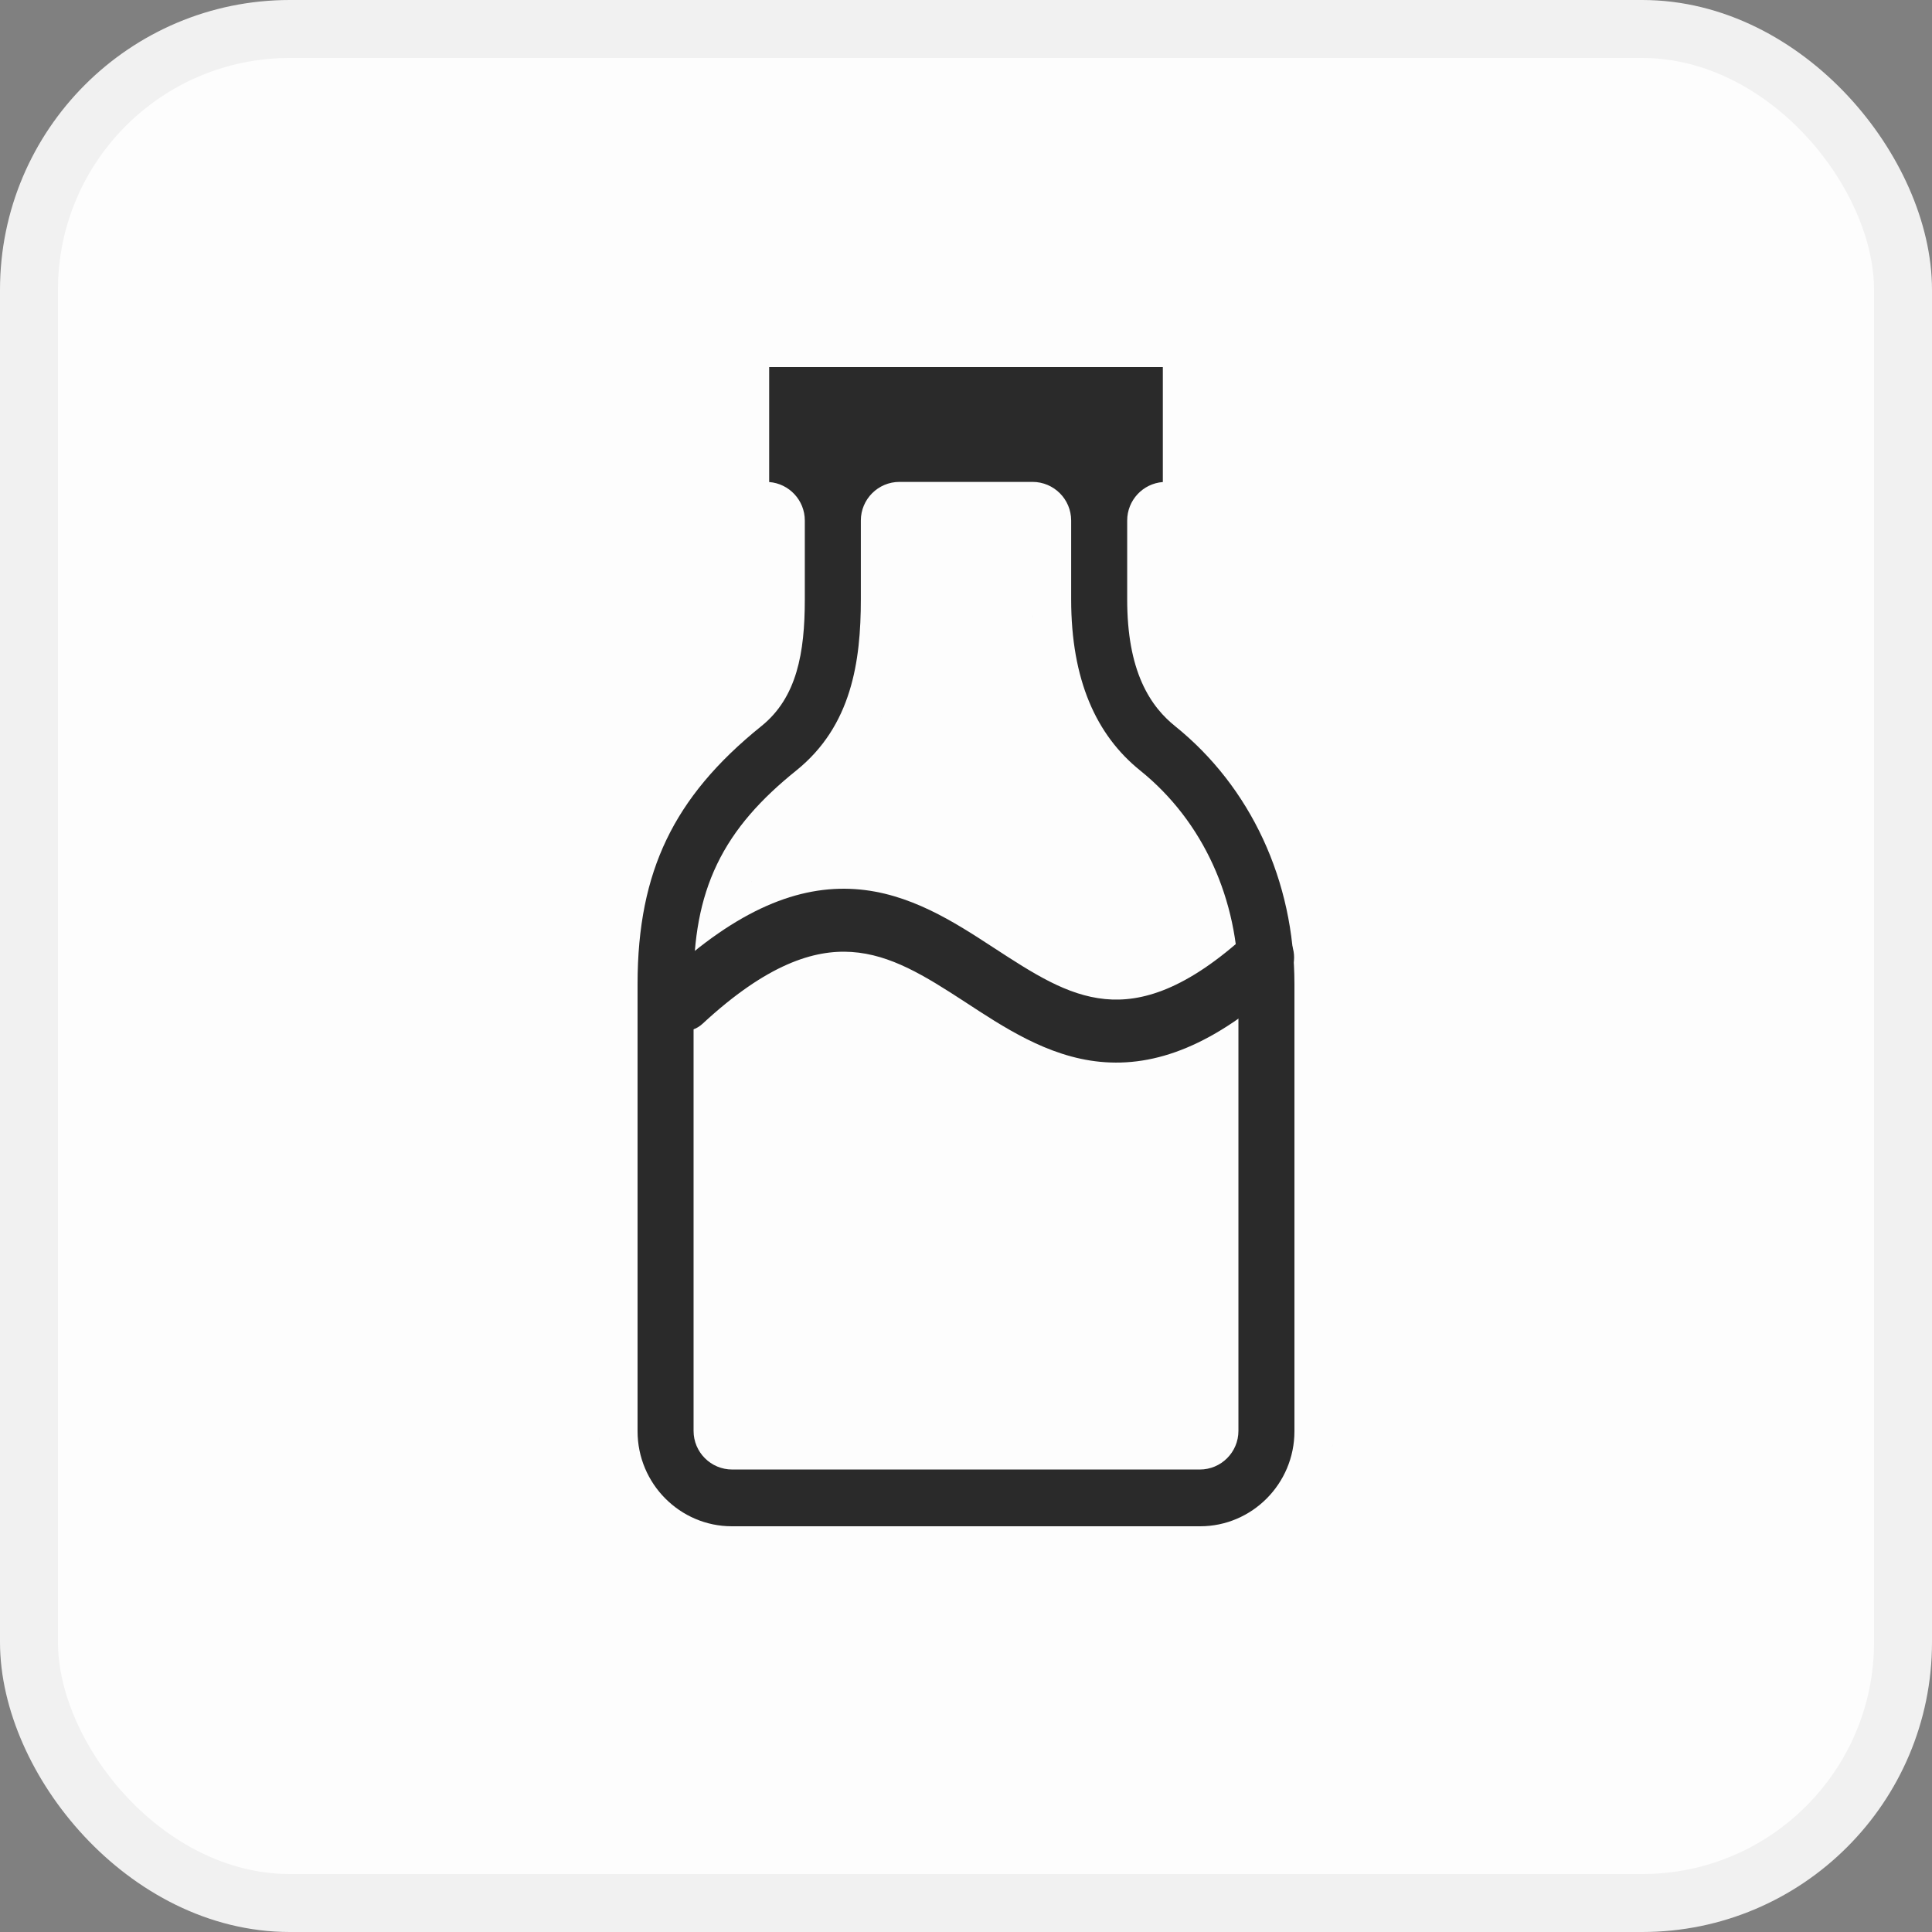
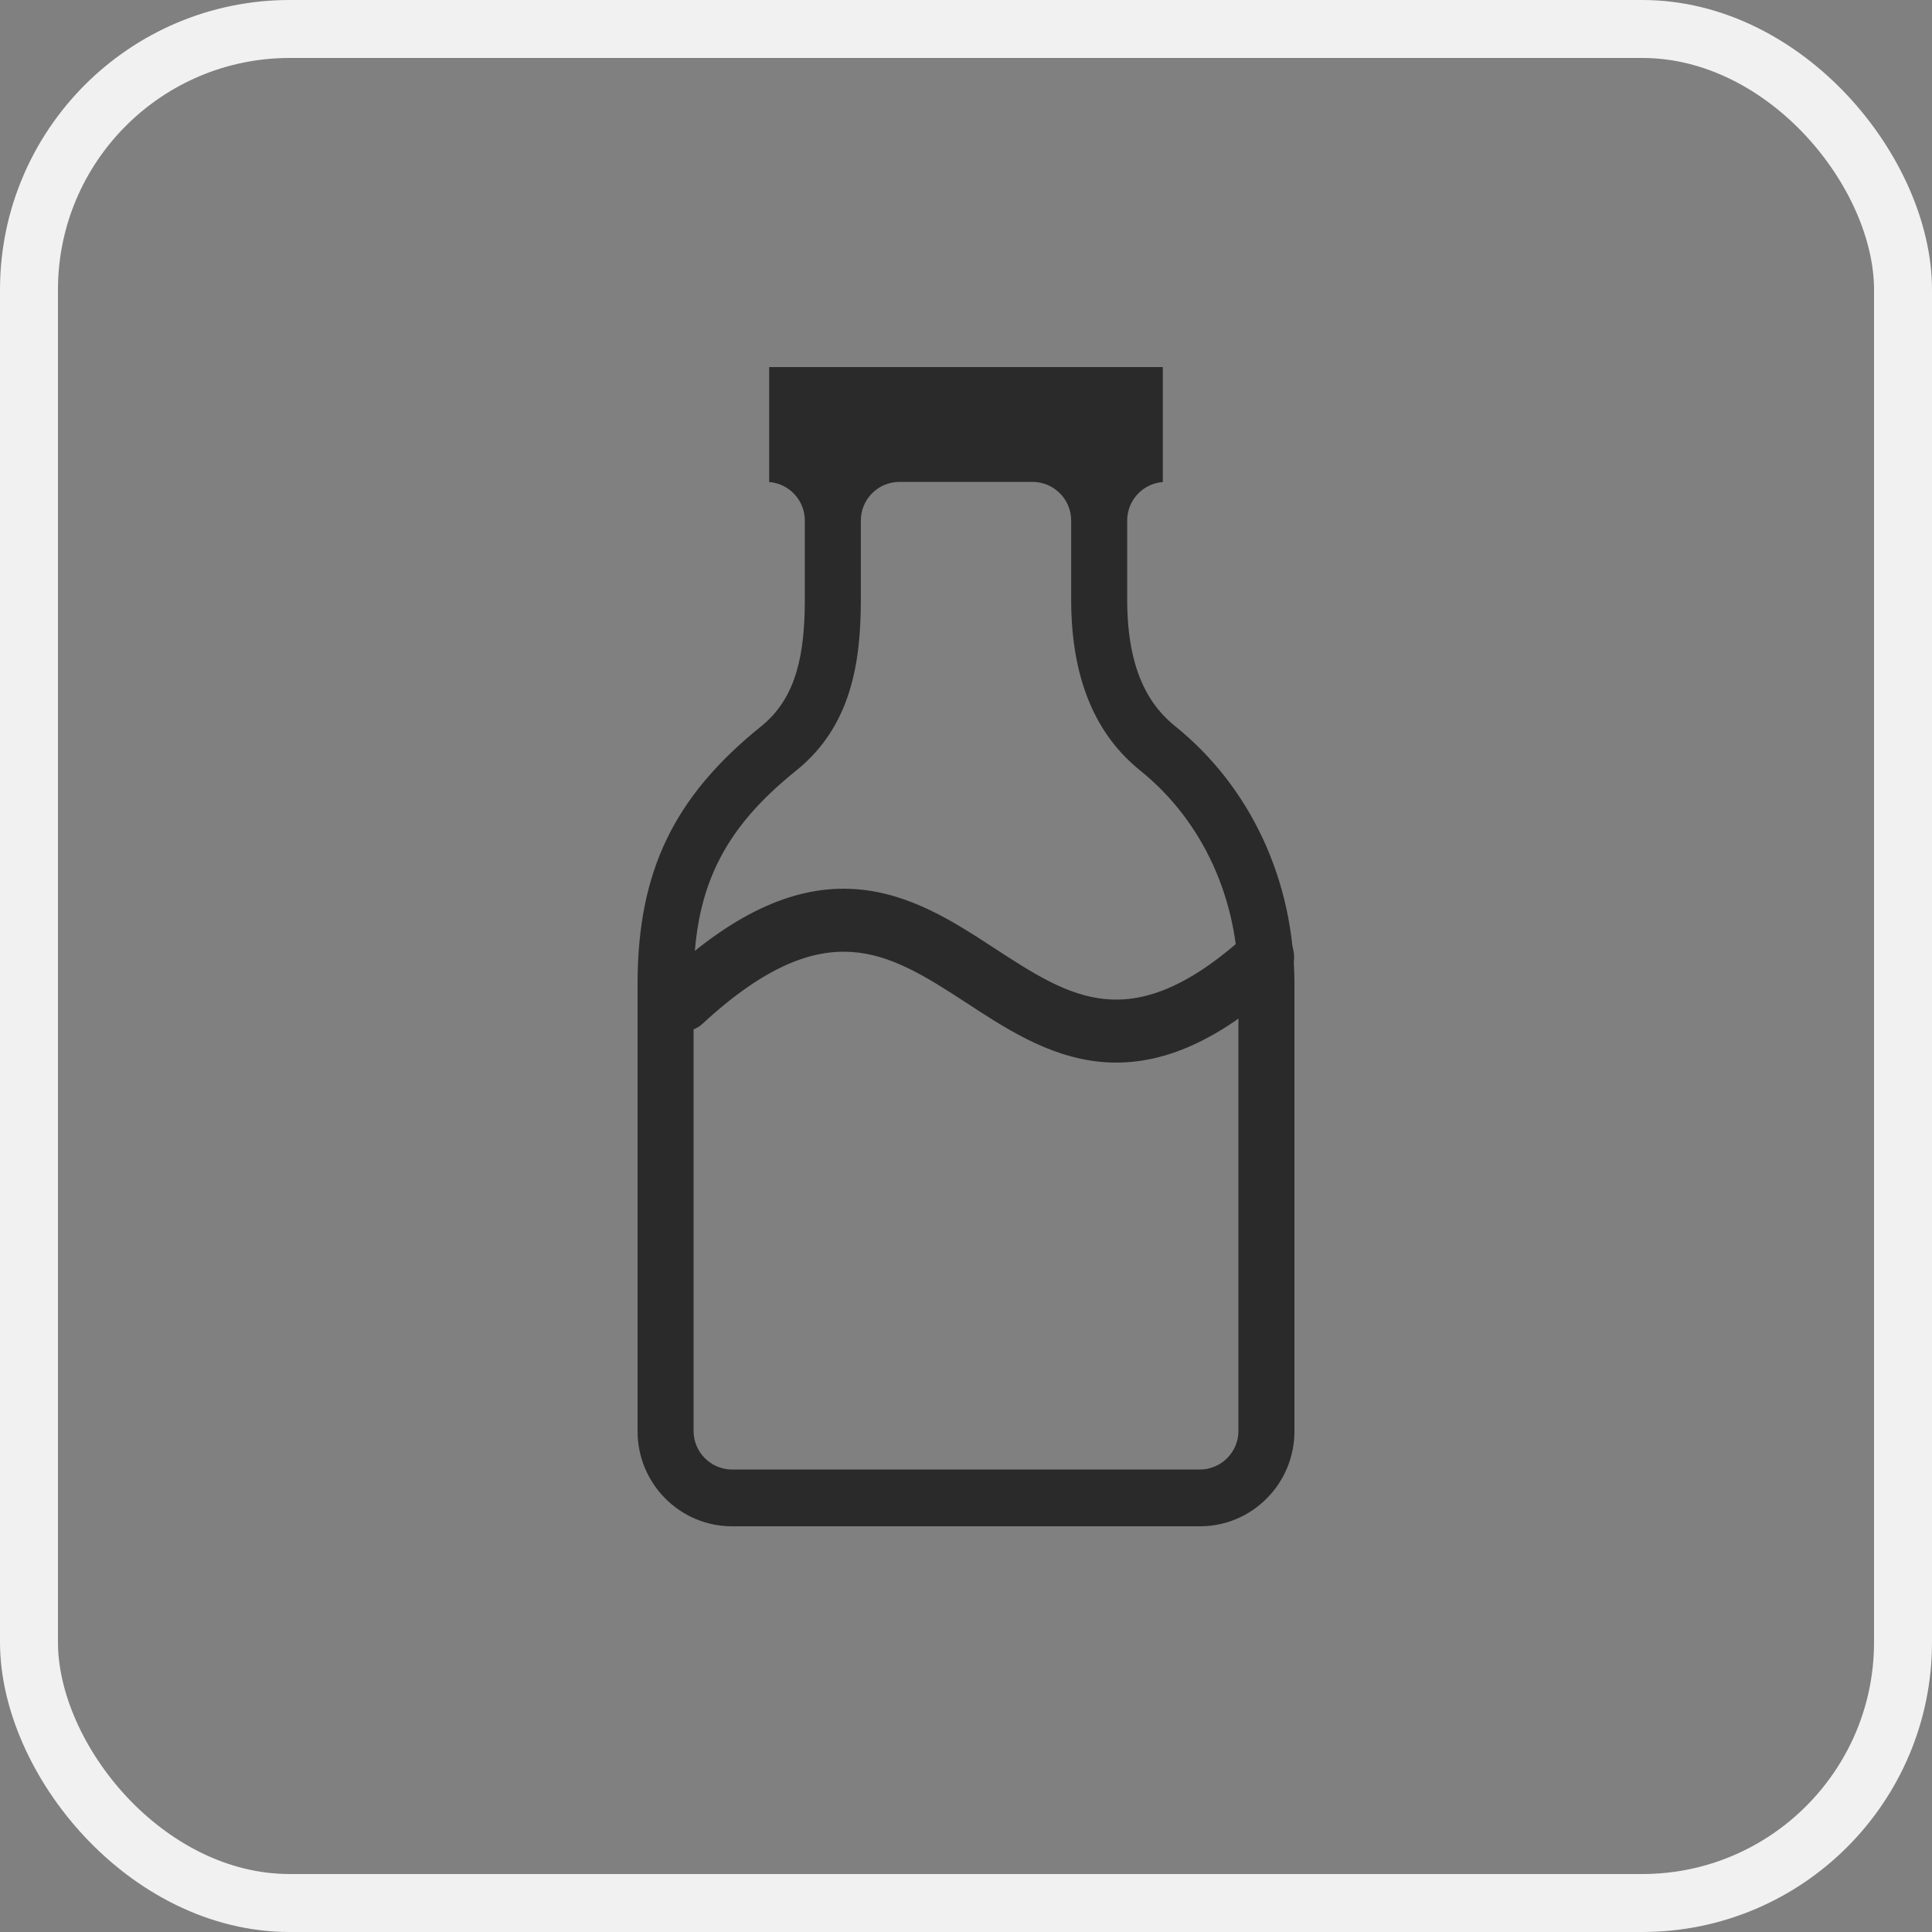
<svg xmlns="http://www.w3.org/2000/svg" fill="none" viewBox="0 0 100 100" height="100" width="100">
  <rect x="0" y="0" width="100" height="100" fill="#808080" stroke="none" />
  <g clip-path="url(#clip0_116_883)">
-     <rect fill="#FDFDFD" rx="13.5" height="97" width="97" y="1.5" x="1.5" />
    <rect stroke-width="3" stroke="#F1F1F1" rx="13.5" height="97" width="97" y="1.5" x="1.5" />
    <path fill="#2A2A2A" d="M38.919 45.596C38.899 45.637 38.88 45.679 38.86 45.721C38.877 45.685 38.893 45.649 38.91 45.613L38.919 45.596Z" />
-     <path fill="#2A2A2A" d="M45.636 37.063C45.619 37.107 45.6 37.149 45.583 37.192C45.603 37.142 45.624 37.093 45.644 37.042L45.636 37.063Z" />
    <path fill="#2A2A2A" d="M53.46 31.858C53.462 31.918 53.466 31.978 53.469 32.037C53.466 31.982 53.462 31.927 53.46 31.872V31.858Z" />
-     <path fill="#2A2A2A" d="M62.082 50.227L62.062 49.908C62.07 50.019 62.076 50.13 62.082 50.242C62.082 50.237 62.082 50.232 62.082 50.227Z" />
    <path fill="#2A2A2A" d="M60.188 19V24.95C59.156 25.029 58.343 25.891 58.343 26.943V31.02C58.343 32.835 58.619 34.227 59.099 35.317C59.594 36.441 60.254 37.127 60.819 37.582C64.723 40.724 67 45.573 67 50.938V74.082C67 76.802 64.799 79 62.12 79H37.88C35.201 79 33 76.802 33 74.082V50.938C33 47.958 33.495 45.548 34.5 43.454C35.505 41.359 37.079 39.459 39.411 37.582C41.246 36.105 41.657 33.791 41.657 31.02V26.943C41.657 25.891 40.844 25.029 39.812 24.95V19H60.188ZM46.557 24.943C45.452 24.943 44.557 25.839 44.557 26.943V31.02C44.557 34.224 44.085 37.572 41.214 39.882C39.387 41.352 38.009 42.873 37.116 44.728C36.223 46.585 35.899 48.605 35.899 50.938V74.062C35.899 75.167 36.795 76.062 37.899 76.062H62.101C63.205 76.062 64.101 75.167 64.101 74.062V50.938C64.1 46.57 62.285 42.513 59.016 39.882C56.738 38.049 55.443 35.19 55.443 31.02V26.943C55.443 25.839 54.548 24.944 53.443 24.943H46.557Z" clip-rule="evenodd" fill-rule="evenodd" />
-     <path fill="#2A2A2A" d="M68.966 74.777L68.965 74.789C68.955 74.883 68.942 74.976 68.929 75.069C68.942 74.973 68.956 74.875 68.966 74.777Z" />
    <path fill="#2A2A2A" d="M31.009 74.438V74.427C31.013 74.512 31.019 74.597 31.026 74.682C31.019 74.601 31.013 74.519 31.009 74.438Z" />
    <path fill="#2A2A2A" d="M34.511 50.475C38.212 47.045 41.353 45.826 44.253 46.02C47.069 46.207 49.405 47.733 51.397 49.031C53.493 50.397 55.223 51.519 57.198 51.711C59.067 51.893 61.402 51.242 64.603 48.298C65.224 47.727 66.142 47.827 66.652 48.523C67.162 49.219 67.072 50.246 66.451 50.817C62.858 54.122 59.794 55.236 56.946 54.959C54.205 54.693 51.901 53.132 49.932 51.849C47.86 50.499 46.101 49.409 44.08 49.274C42.142 49.145 39.702 49.896 36.367 52.987C35.747 53.56 34.83 53.464 34.317 52.77C33.805 52.077 33.891 51.049 34.511 50.475Z" />
  </g>
  <defs>
    <clipPath id="clip0_116_883">
      <rect fill="white" height="100" width="100" />
    </clipPath>
  </defs>
</svg>